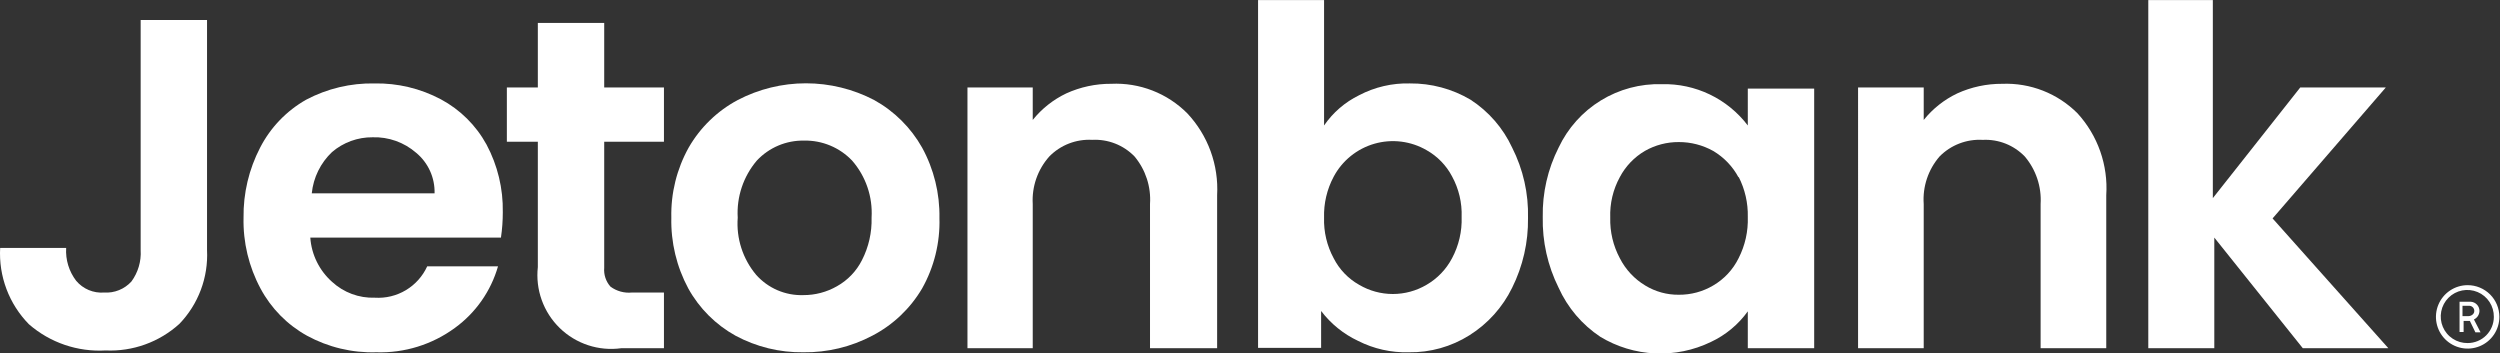
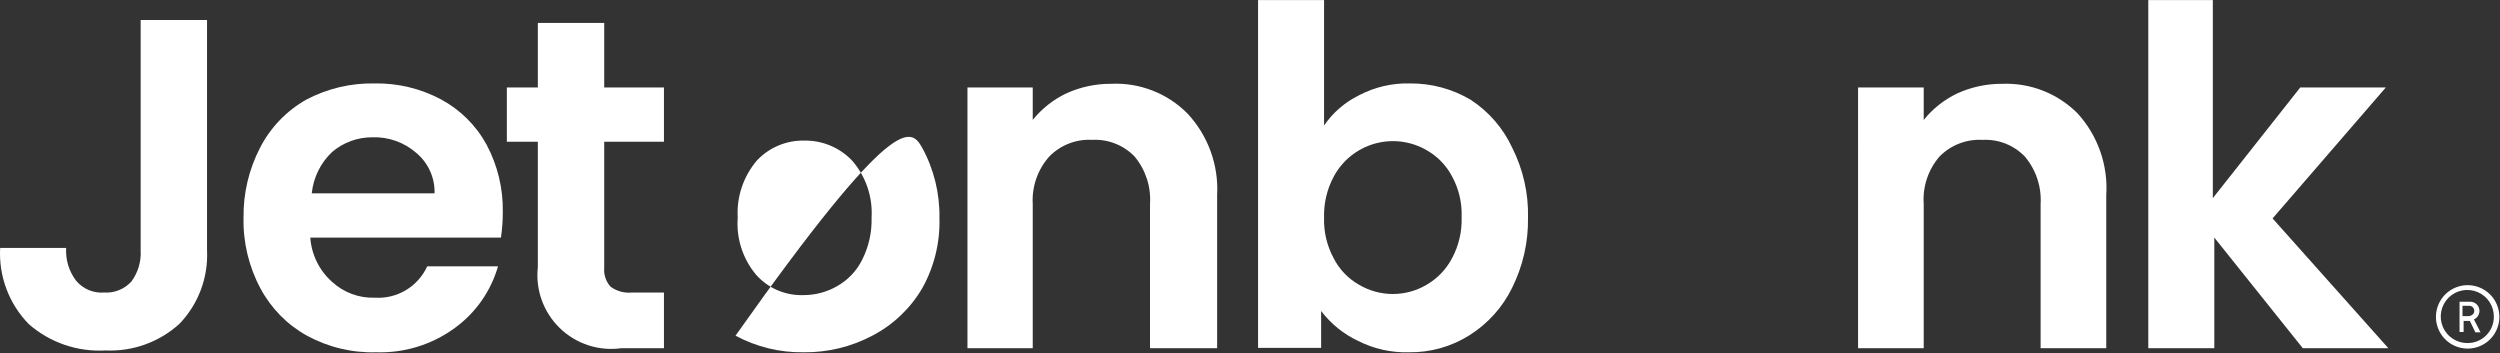
<svg xmlns="http://www.w3.org/2000/svg" xmlns:ns1="http://sodipodi.sourceforge.net/DTD/sodipodi-0.dtd" xmlns:ns2="http://www.inkscape.org/namespaces/inkscape" version="1.1" viewBox="0 0 356 50.3" ns1:docname="jeton-bank-logo-v01.ai">
  <rect x="0" y="0" width="356" height="50.3" fill="#333333" stroke="none" />
  <defs id="defs6">
    <clipPath clipPathUnits="userSpaceOnUse" id="clipPath16">
      <path d="M 0,38 H 267 V 0 H 0 Z" id="path14" />
    </clipPath>
  </defs>
  <ns1:namedview id="namedview4" pagecolor="#ffffff" bordercolor="#000000" borderopacity="0.25" ns2:showpageshadow="2" ns2:pageopacity="0.0" ns2:pagecheckerboard="0" ns2:deskcolor="#d1d1d1" />
  <g id="g8" ns2:groupmode="layer" ns2:label="jeton-bank-logo-v01" transform="matrix(1.333,0,0,-1.333,0,50.667)">
    <g id="g10">
      <g id="g12" clip-path="url(#clipPath16)">
        <g id="g18" transform="translate(22.117,35.873)">
          <path d="m 0,0 v -24.583 c 0.072,-1.445 -0.154,-2.89 -0.662,-4.245 -0.508,-1.355 -1.288,-2.592 -2.293,-3.634 -2.149,-1.948 -4.981,-2.968 -7.879,-2.837 -2.992,-0.174 -5.933,0.83 -8.194,2.798 -1.051,1.071 -1.867,2.349 -2.396,3.753 -0.529,1.404 -0.76,2.903 -0.677,4.401 h 7.052 c -0.079,-1.258 0.299,-2.503 1.064,-3.506 0.362,-0.433 0.823,-0.774 1.344,-0.993 0.521,-0.219 1.086,-0.311 1.65,-0.267 0.543,-0.035 1.088,0.053 1.592,0.258 0.505,0.204 0.957,0.52 1.323,0.923 0.71,0.967 1.059,2.152 0.985,3.349 V 0 Z" style="fill:#FFFFFF;fill-opacity:1;fill-rule:nonzero;stroke:none" id="path20" />
        </g>
        <g id="g22" transform="translate(46.424,17.357)">
          <path d="M 0,0 C 0.022,0.824 -0.144,1.643 -0.485,2.394 -0.827,3.145 -1.334,3.808 -1.97,4.333 -3.256,5.45 -4.916,6.04 -6.618,5.988 -8.206,6.003 -9.745,5.443 -10.952,4.412 -12.18,3.249 -12.949,1.683 -13.119,0 Z m 7.091,-4.727 h -20.367 c 0.127,-1.82 0.961,-3.517 2.324,-4.728 1.242,-1.143 2.883,-1.752 4.57,-1.694 1.162,-0.074 2.319,0.207 3.317,0.805 0.999,0.598 1.793,1.485 2.277,2.544 h 7.564 c -0.759,-2.646 -2.381,-4.962 -4.609,-6.579 -2.428,-1.78 -5.382,-2.696 -8.392,-2.601 -2.582,-0.075 -5.138,0.536 -7.406,1.773 -2.106,1.167 -3.83,2.919 -4.964,5.043 -1.247,2.322 -1.872,4.928 -1.812,7.564 -0.036,2.603 0.573,5.175 1.773,7.485 1.107,2.151 2.819,3.931 4.924,5.122 2.244,1.186 4.752,1.782 7.289,1.733 2.469,0.047 4.909,-0.536 7.091,-1.694 C 2.734,8.94 4.432,7.256 5.555,5.2 6.736,2.984 7.333,0.502 7.288,-2.009 7.29,-2.919 7.224,-3.827 7.091,-4.727" style="fill:#FFFFFF;fill-opacity:1;fill-rule:nonzero;stroke:none" id="path24" />
        </g>
        <g id="g26" transform="translate(64.546,22.872)">
          <path d="m 0,0 v -13.473 c -0.031,-0.363 0.013,-0.728 0.128,-1.074 0.115,-0.345 0.299,-0.664 0.542,-0.936 0.657,-0.485 1.471,-0.709 2.285,-0.63 h 3.427 v -5.949 h -4.57 c -1.187,-0.163 -2.395,-0.053 -3.533,0.322 -1.138,0.374 -2.176,1.003 -3.034,1.838 -0.859,0.836 -1.515,1.856 -1.92,2.984 -0.405,1.128 -0.547,2.333 -0.416,3.523 V 0 H -10.4 v 5.791 h 3.309 v 6.894 H 0 V 5.791 H 6.382 V 0 Z" style="fill:#FFFFFF;fill-opacity:1;fill-rule:nonzero;stroke:none" id="path28" />
        </g>
        <g id="g30" transform="translate(89.405,7.429)">
-           <path d="m 0,0 c 1.153,0.643 2.087,1.617 2.679,2.797 0.716,1.4 1.068,2.958 1.024,4.531 0.133,2.23 -0.617,4.424 -2.088,6.106 -0.66,0.69 -1.456,1.235 -2.337,1.601 -0.882,0.367 -1.83,0.546 -2.784,0.526 -0.943,0.018 -1.879,-0.162 -2.747,-0.528 -0.869,-0.367 -1.651,-0.911 -2.296,-1.599 -1.445,-1.695 -2.179,-3.883 -2.048,-6.106 -0.166,-2.215 0.541,-4.406 1.969,-6.107 0.63,-0.709 1.409,-1.271 2.28,-1.645 0.872,-0.375 1.815,-0.553 2.763,-0.521 C -2.328,-0.95 -1.091,-0.624 0,0 m -10.834,-5.279 c -2.12,1.175 -3.868,2.922 -5.042,5.043 -1.248,2.322 -1.873,4.928 -1.813,7.564 -0.06,2.615 0.58,5.199 1.852,7.485 1.236,2.151 3.051,3.912 5.24,5.082 2.25,1.174 4.75,1.787 7.288,1.787 2.538,0 5.038,-0.613 7.288,-1.787 C 6.124,18.708 7.897,16.948 9.1,14.813 10.362,12.509 11,9.915 10.952,7.288 11.029,4.658 10.389,2.057 9.1,-0.236 7.834,-2.382 5.992,-4.129 3.782,-5.279 1.513,-6.477 -1.02,-7.087 -3.585,-7.052 c -2.528,-0.035 -5.023,0.575 -7.249,1.773" style="fill:#FFFFFF;fill-opacity:1;fill-rule:nonzero;stroke:none" id="path32" />
+           <path d="m 0,0 c 1.153,0.643 2.087,1.617 2.679,2.797 0.716,1.4 1.068,2.958 1.024,4.531 0.133,2.23 -0.617,4.424 -2.088,6.106 -0.66,0.69 -1.456,1.235 -2.337,1.601 -0.882,0.367 -1.83,0.546 -2.784,0.526 -0.943,0.018 -1.879,-0.162 -2.747,-0.528 -0.869,-0.367 -1.651,-0.911 -2.296,-1.599 -1.445,-1.695 -2.179,-3.883 -2.048,-6.106 -0.166,-2.215 0.541,-4.406 1.969,-6.107 0.63,-0.709 1.409,-1.271 2.28,-1.645 0.872,-0.375 1.815,-0.553 2.763,-0.521 C -2.328,-0.95 -1.091,-0.624 0,0 m -10.834,-5.279 C 6.124,18.708 7.897,16.948 9.1,14.813 10.362,12.509 11,9.915 10.952,7.288 11.029,4.658 10.389,2.057 9.1,-0.236 7.834,-2.382 5.992,-4.129 3.782,-5.279 1.513,-6.477 -1.02,-7.087 -3.585,-7.052 c -2.528,-0.035 -5.023,0.575 -7.249,1.773" style="fill:#FFFFFF;fill-opacity:1;fill-rule:nonzero;stroke:none" id="path32" />
        </g>
        <g id="g34" transform="translate(126.831,25.906)">
          <path d="m 0,0 c 1.096,-1.166 1.944,-2.542 2.493,-4.045 0.548,-1.504 0.786,-3.103 0.698,-4.701 v -16.349 h -7.17 v 15.404 c 0.124,1.844 -0.469,3.664 -1.655,5.082 -0.584,0.602 -1.291,1.072 -2.073,1.378 -0.781,0.305 -1.619,0.44 -2.457,0.395 -0.844,0.046 -1.688,-0.089 -2.476,-0.394 -0.788,-0.306 -1.502,-0.776 -2.094,-1.379 -0.616,-0.689 -1.089,-1.492 -1.394,-2.364 -0.304,-0.873 -0.433,-1.796 -0.379,-2.718 V -25.095 H -23.48 V 2.758 h 6.973 v -3.467 c 0.966,1.203 2.192,2.173 3.585,2.836 1.509,0.686 3.149,1.036 4.806,1.025 1.498,0.069 2.994,-0.176 4.391,-0.718 C -2.327,1.891 -1.059,1.062 0,0" style="fill:#FFFFFF;fill-opacity:1;fill-rule:nonzero;stroke:none" id="path36" />
        </g>
        <g id="g38" transform="translate(155.117,19.169)">
          <path d="m 0,0 c -0.618,1.175 -1.562,2.146 -2.719,2.797 -0.833,0.484 -1.756,0.794 -2.712,0.913 -0.957,0.119 -1.928,0.043 -2.854,-0.221 -0.927,-0.265 -1.791,-0.714 -2.54,-1.32 -0.749,-0.606 -1.369,-1.357 -1.821,-2.208 -0.717,-1.344 -1.07,-2.851 -1.025,-4.373 -0.047,-1.51 0.306,-3.005 1.025,-4.334 0.606,-1.193 1.552,-2.18 2.718,-2.836 1.092,-0.645 2.337,-0.985 3.605,-0.985 1.268,0 2.512,0.34 3.604,0.985 1.156,0.67 2.098,1.653 2.719,2.836 0.724,1.355 1.078,2.877 1.024,4.412 C 1.079,-2.823 0.725,-1.326 0,0 m -9.928,8.667 c 1.675,0.878 3.546,1.312 5.437,1.261 C -2.22,9.948 0.014,9.349 1.969,8.194 3.906,6.94 5.449,5.165 6.421,3.073 7.6,0.744 8.183,-1.842 8.115,-4.452 8.152,-7.033 7.571,-9.586 6.421,-11.898 c -1.019,-2.087 -2.602,-3.847 -4.57,-5.082 -1.933,-1.215 -4.177,-1.845 -6.461,-1.812 -1.885,-0.053 -3.754,0.367 -5.436,1.221 -1.551,0.731 -2.903,1.826 -3.94,3.192 v -3.94 h -6.736 v 37.15 h 7.051 V 5.437 c 0.949,1.381 2.238,2.493 3.743,3.23" style="fill:#FFFFFF;fill-opacity:1;fill-rule:nonzero;stroke:none" id="path40" />
        </g>
        <g id="g42" transform="translate(185.727,19.051)">
-           <path d="m 0,0 c -0.628,1.178 -1.568,2.159 -2.718,2.837 -1.12,0.623 -2.382,0.949 -3.664,0.945 -1.27,0.01 -2.521,-0.317 -3.624,-0.945 -1.137,-0.665 -2.065,-1.634 -2.679,-2.798 -0.726,-1.325 -1.08,-2.823 -1.025,-4.333 -0.041,-1.509 0.312,-3.003 1.025,-4.334 0.614,-1.208 1.556,-2.218 2.718,-2.915 1.079,-0.658 2.321,-0.999 3.585,-0.985 1.288,-0.01 2.555,0.33 3.664,0.985 1.173,0.683 2.119,1.697 2.718,2.915 0.698,1.364 1.036,2.882 0.985,4.413 C 1.018,-2.724 0.68,-1.249 0,0.079 Z m -19.225,3.191 c 0.98,2.08 2.546,3.829 4.505,5.033 1.959,1.203 4.227,1.809 6.526,1.743 1.77,0.043 3.525,-0.334 5.121,-1.101 1.595,-0.767 2.986,-1.902 4.058,-3.311 V 9.494 H 8.076 V -18.24 H 0.985 v 3.939 c -1.013,-1.408 -2.369,-2.534 -3.94,-3.269 -1.86,-0.9 -3.915,-1.32 -5.979,-1.224 -2.064,0.096 -4.071,0.706 -5.839,1.775 -1.947,1.294 -3.489,3.11 -4.452,5.24 -1.169,2.347 -1.75,4.942 -1.694,7.564 -0.048,2.57 0.534,5.112 1.694,7.406" style="fill:#FFFFFF;fill-opacity:1;fill-rule:nonzero;stroke:none" id="path44" />
-         </g>
+           </g>
        <g id="g46" transform="translate(221.932,25.905)">
          <path d="M 0,0 C 1.075,-1.176 1.901,-2.556 2.429,-4.059 2.957,-5.562 3.176,-7.156 3.072,-8.746 V -25.095 H -3.94 v 15.404 c 0.113,1.849 -0.494,3.67 -1.694,5.082 -0.579,0.599 -1.279,1.067 -2.053,1.373 -0.775,0.306 -1.606,0.442 -2.438,0.399 -0.85,0.05 -1.701,-0.083 -2.496,-0.389 -0.795,-0.305 -1.515,-0.777 -2.113,-1.383 -1.215,-1.403 -1.825,-3.231 -1.694,-5.082 v -15.404 h -7.013 V 2.758 h 7.013 v -3.467 c 0.966,1.203 2.191,2.173 3.585,2.836 1.508,0.686 3.148,1.036 4.806,1.025 C -6.553,3.21 -5.072,2.96 -3.689,2.418 -2.305,1.875 -1.05,1.052 0,0" style="fill:#FFFFFF;fill-opacity:1;fill-rule:nonzero;stroke:none" id="path48" />
        </g>
        <g id="g50" transform="translate(246.002,0.81)">
          <path d="M 0,0 -9.455,11.819 V 0 h -7.052 v 37.19 h 6.895 V 16.034 l 9.336,11.819 h 9.14 L -3.23,13.867 9.14,0 Z" style="fill:#FFFFFF;fill-opacity:1;fill-rule:nonzero;stroke:none" id="path52" />
        </g>
        <g id="g54" transform="translate(263.691,4.238)">
          <path d="M 0,0 H -0.631 V 1.103 H 0 C 0.079,1.114 0.159,1.109 0.235,1.086 0.311,1.064 0.382,1.025 0.442,0.972 0.502,0.92 0.55,0.855 0.582,0.783 0.615,0.71 0.631,0.631 0.63,0.551 0.63,0.197 0.276,0 0,0 m 0.591,-0.355 c 0.173,0.081 0.32,0.209 0.425,0.369 C 1.12,0.174 1.178,0.36 1.182,0.551 1.182,0.8 1.09,1.039 0.922,1.221 0.754,1.404 0.523,1.517 0.276,1.536 h -1.222 v -3.23 h 0.434 v 1.182 H 0.157 L 0.748,-1.733 H 1.3 Z m -0.67,-2.521 c -0.564,-0.008 -1.118,0.153 -1.591,0.462 -0.472,0.308 -0.842,0.751 -1.061,1.271 -0.22,0.52 -0.279,1.093 -0.171,1.647 0.108,0.554 0.379,1.063 0.778,1.462 0.399,0.399 0.908,0.67 1.462,0.778 C -0.108,2.852 0.466,2.793 0.985,2.573 1.505,2.354 1.948,1.984 2.256,1.512 2.565,1.039 2.726,0.486 2.718,-0.079 2.718,-0.821 2.423,-1.532 1.899,-2.057 1.374,-2.581 0.663,-2.876 -0.079,-2.876 m 0,6.185 c -0.67,0 -1.325,-0.198 -1.882,-0.571 -0.557,-0.372 -0.992,-0.901 -1.248,-1.52 -0.257,-0.619 -0.324,-1.301 -0.193,-1.958 0.131,-0.657 0.453,-1.261 0.927,-1.735 0.474,-0.473 1.078,-0.796 1.735,-0.927 0.657,-0.131 1.338,-0.063 1.958,0.193 0.619,0.257 1.148,0.691 1.52,1.248 0.372,0.557 0.571,1.212 0.571,1.882 0,0.899 -0.357,1.761 -0.992,2.396 C 1.681,2.952 0.82,3.309 -0.079,3.309" style="fill:#FFFFFF;fill-opacity:1;fill-rule:nonzero;stroke:none" id="path56" />
        </g>
      </g>
    </g>
  </g>
</svg>